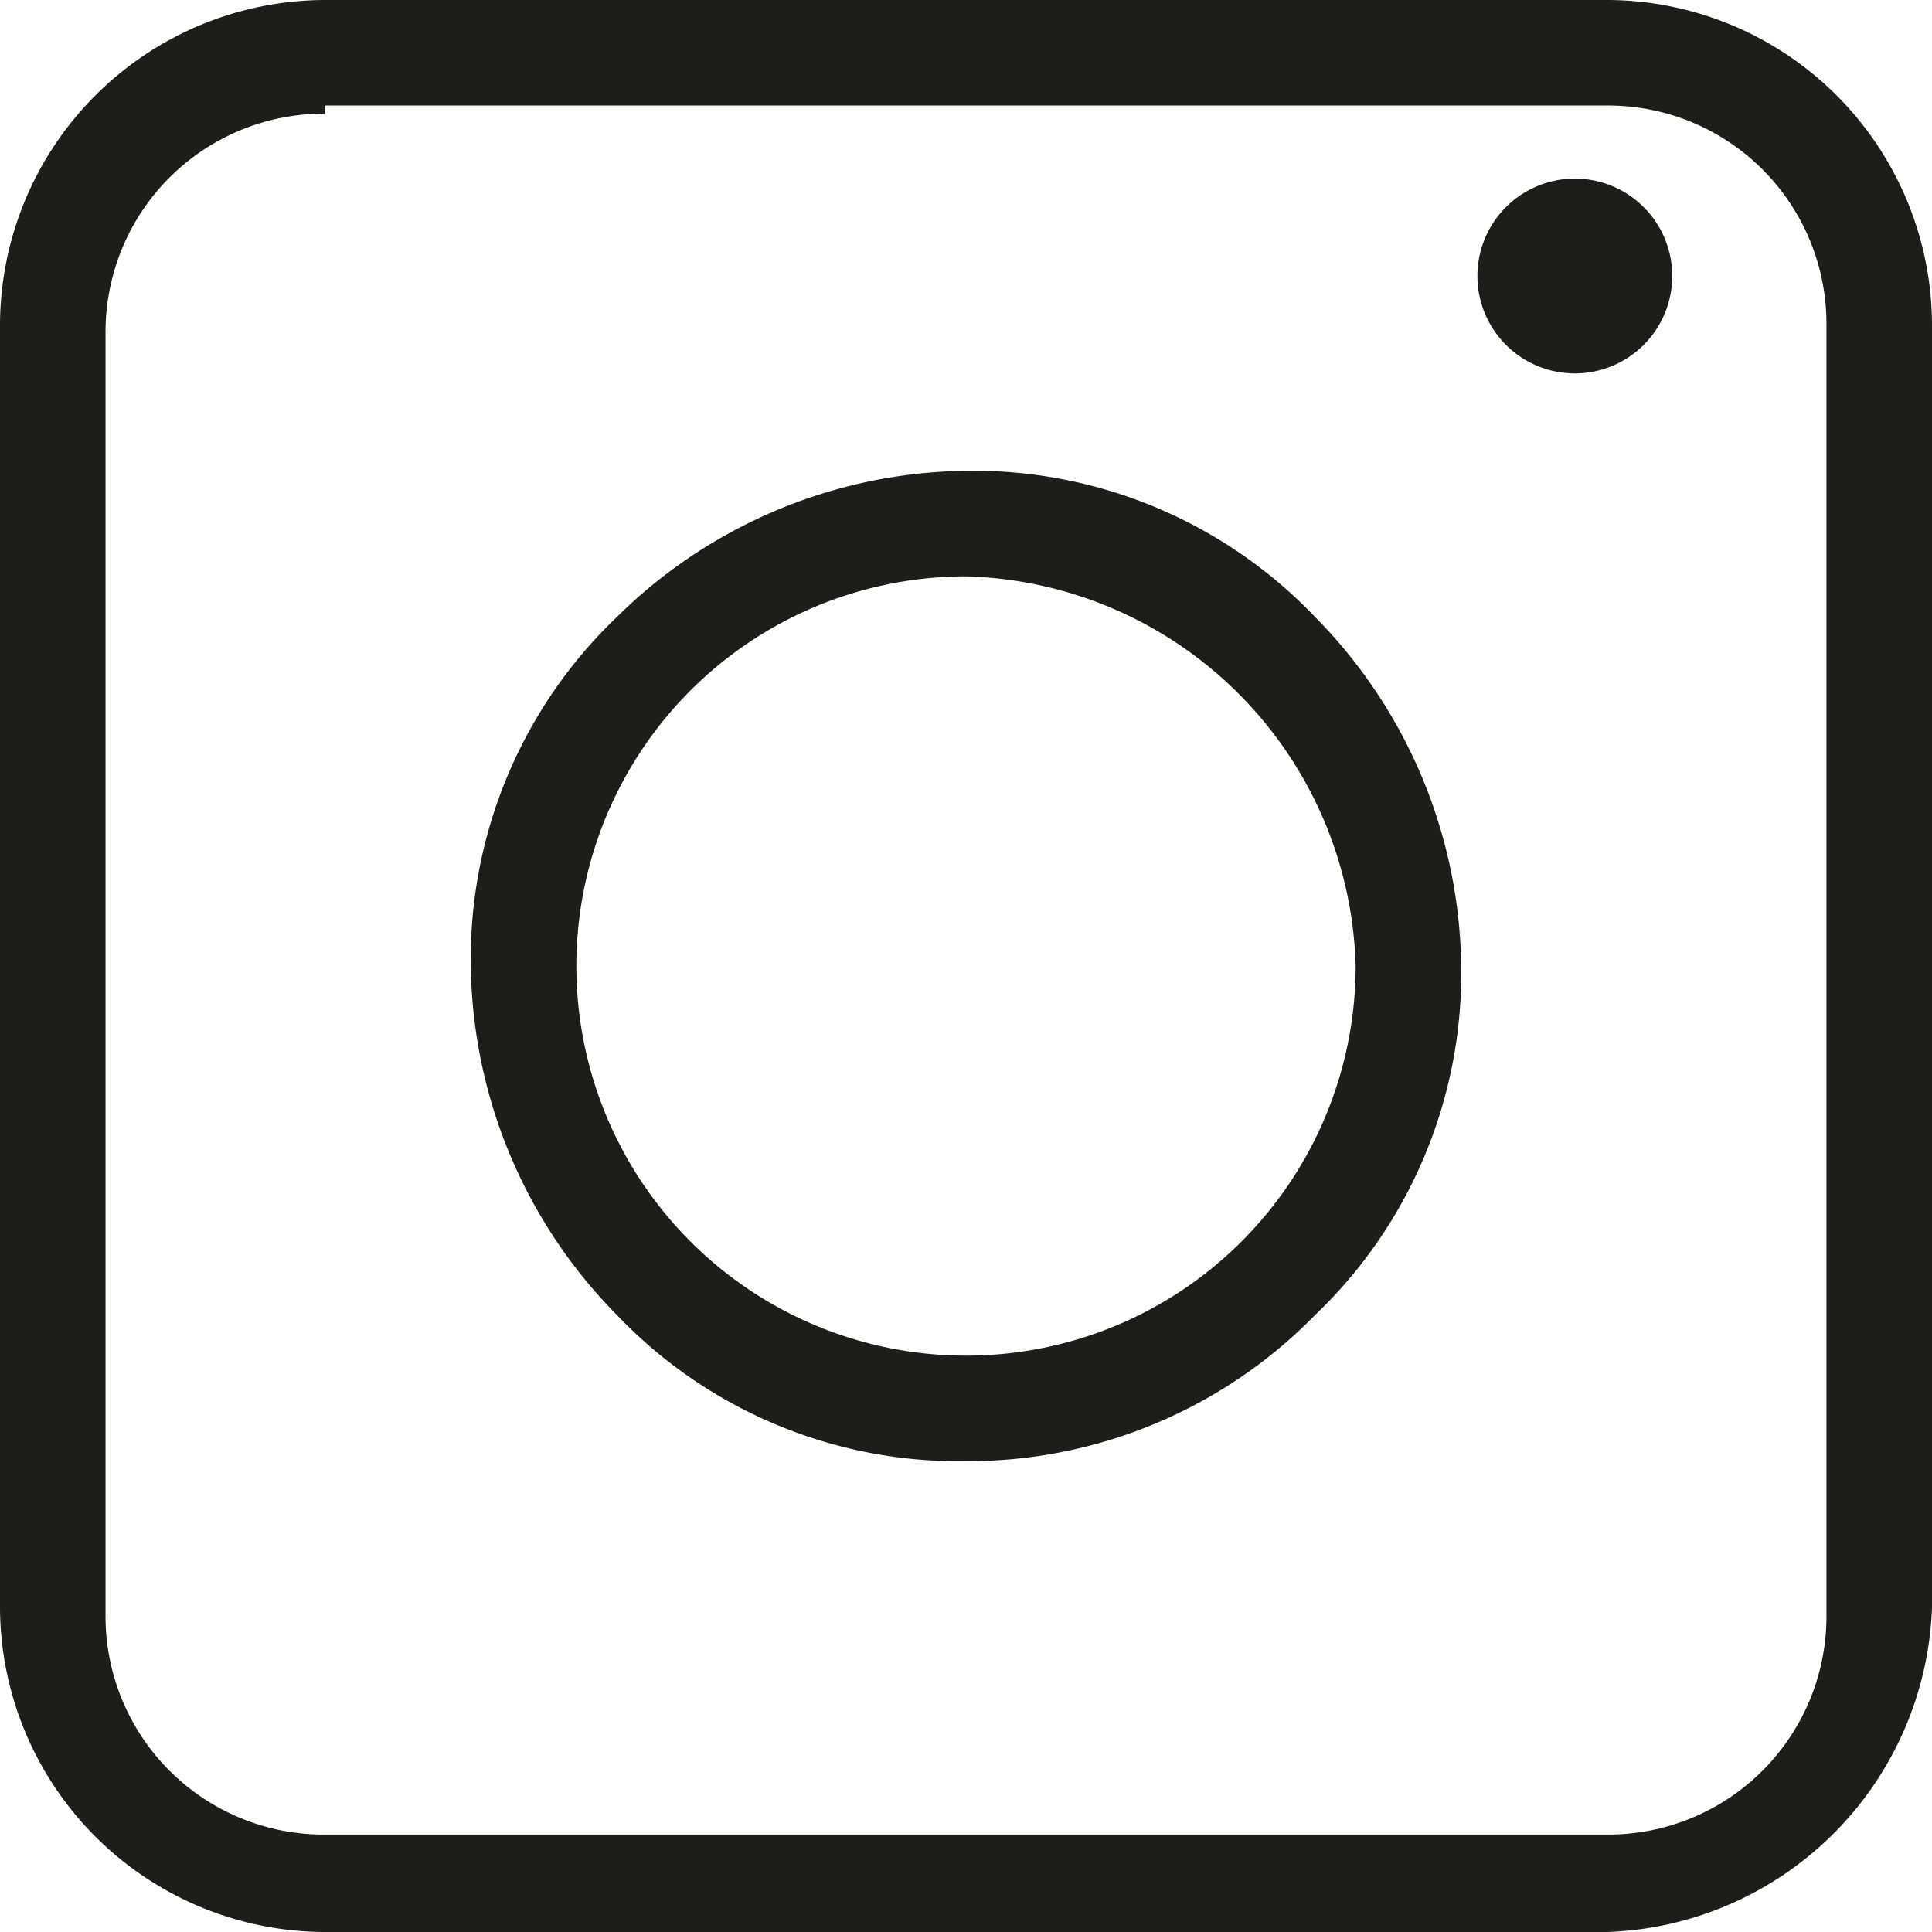
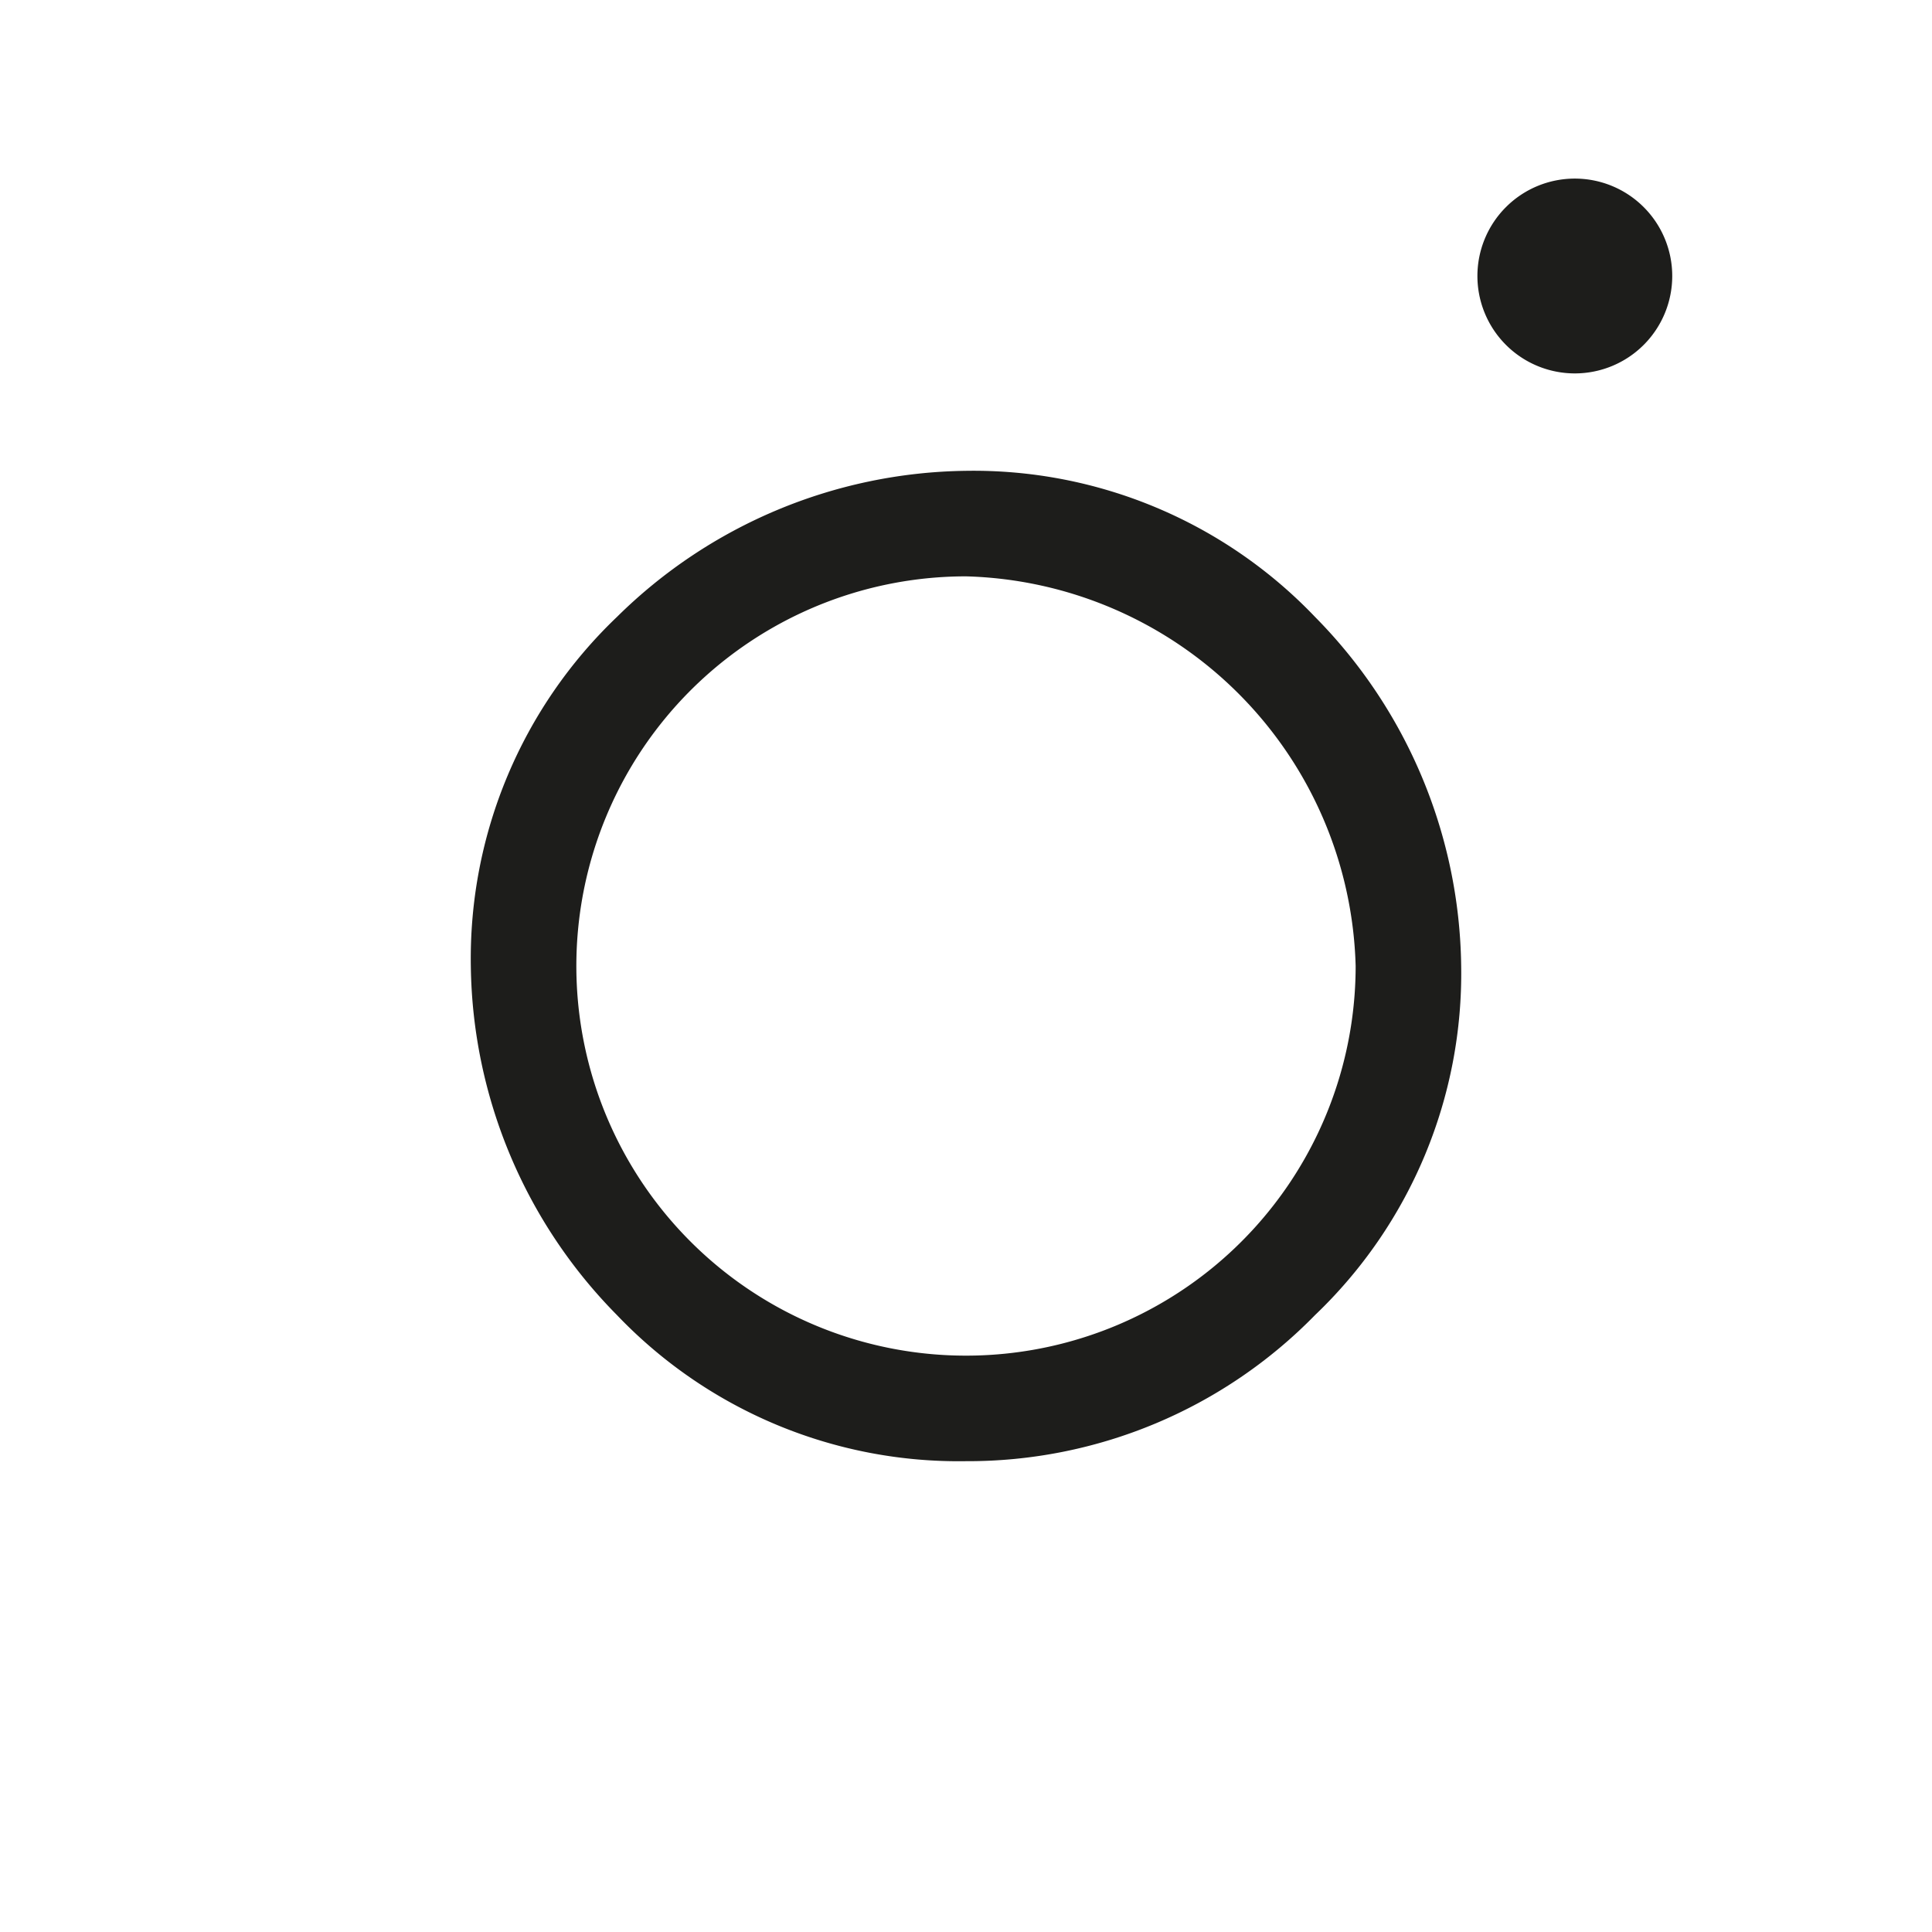
<svg xmlns="http://www.w3.org/2000/svg" width="23.8" height="23.8" viewBox="0 0 23.8 23.8">
  <g id="instagram_icon" transform="translate(-0.5 -0.1)">
-     <path id="Path_1" data-name="Path 1" d="M20.3,23.9H4.5a4.012,4.012,0,0,1-4-4V4.1a4.012,4.012,0,0,1,4-4H20.3a4.012,4.012,0,0,1,4,4V19.9A4.148,4.148,0,0,1,20.3,23.9ZM4.5,1.5A2.689,2.689,0,0,0,1.8,4.2V20a2.689,2.689,0,0,0,2.7,2.7H20.3A2.689,2.689,0,0,0,23,20V4.1a2.689,2.689,0,0,0-2.7-2.7H4.5Z" fill="#1d1d1b" />
    <path id="Path_2" data-name="Path 2" d="M12.4,18.1a5.816,5.816,0,0,1-4.3-1.8A6.224,6.224,0,0,1,6.3,12,5.815,5.815,0,0,1,8.1,7.7a6.224,6.224,0,0,1,4.3-1.8,5.816,5.816,0,0,1,4.3,1.8A6.223,6.223,0,0,1,18.5,12a5.816,5.816,0,0,1-1.8,4.3A5.978,5.978,0,0,1,12.4,18.1Zm0-10.9A4.8,4.8,0,1,0,17.2,12,4.935,4.935,0,0,0,12.4,7.2Z" fill="#1d1d1b" />
    <path id="Path_3" data-name="Path 3" d="M19.9,4.7a1.2,1.2,0,1,0-1.2-1.2A1.2,1.2,0,0,0,19.9,4.7Z" fill="#1d1d1b" />
  </g>
</svg>